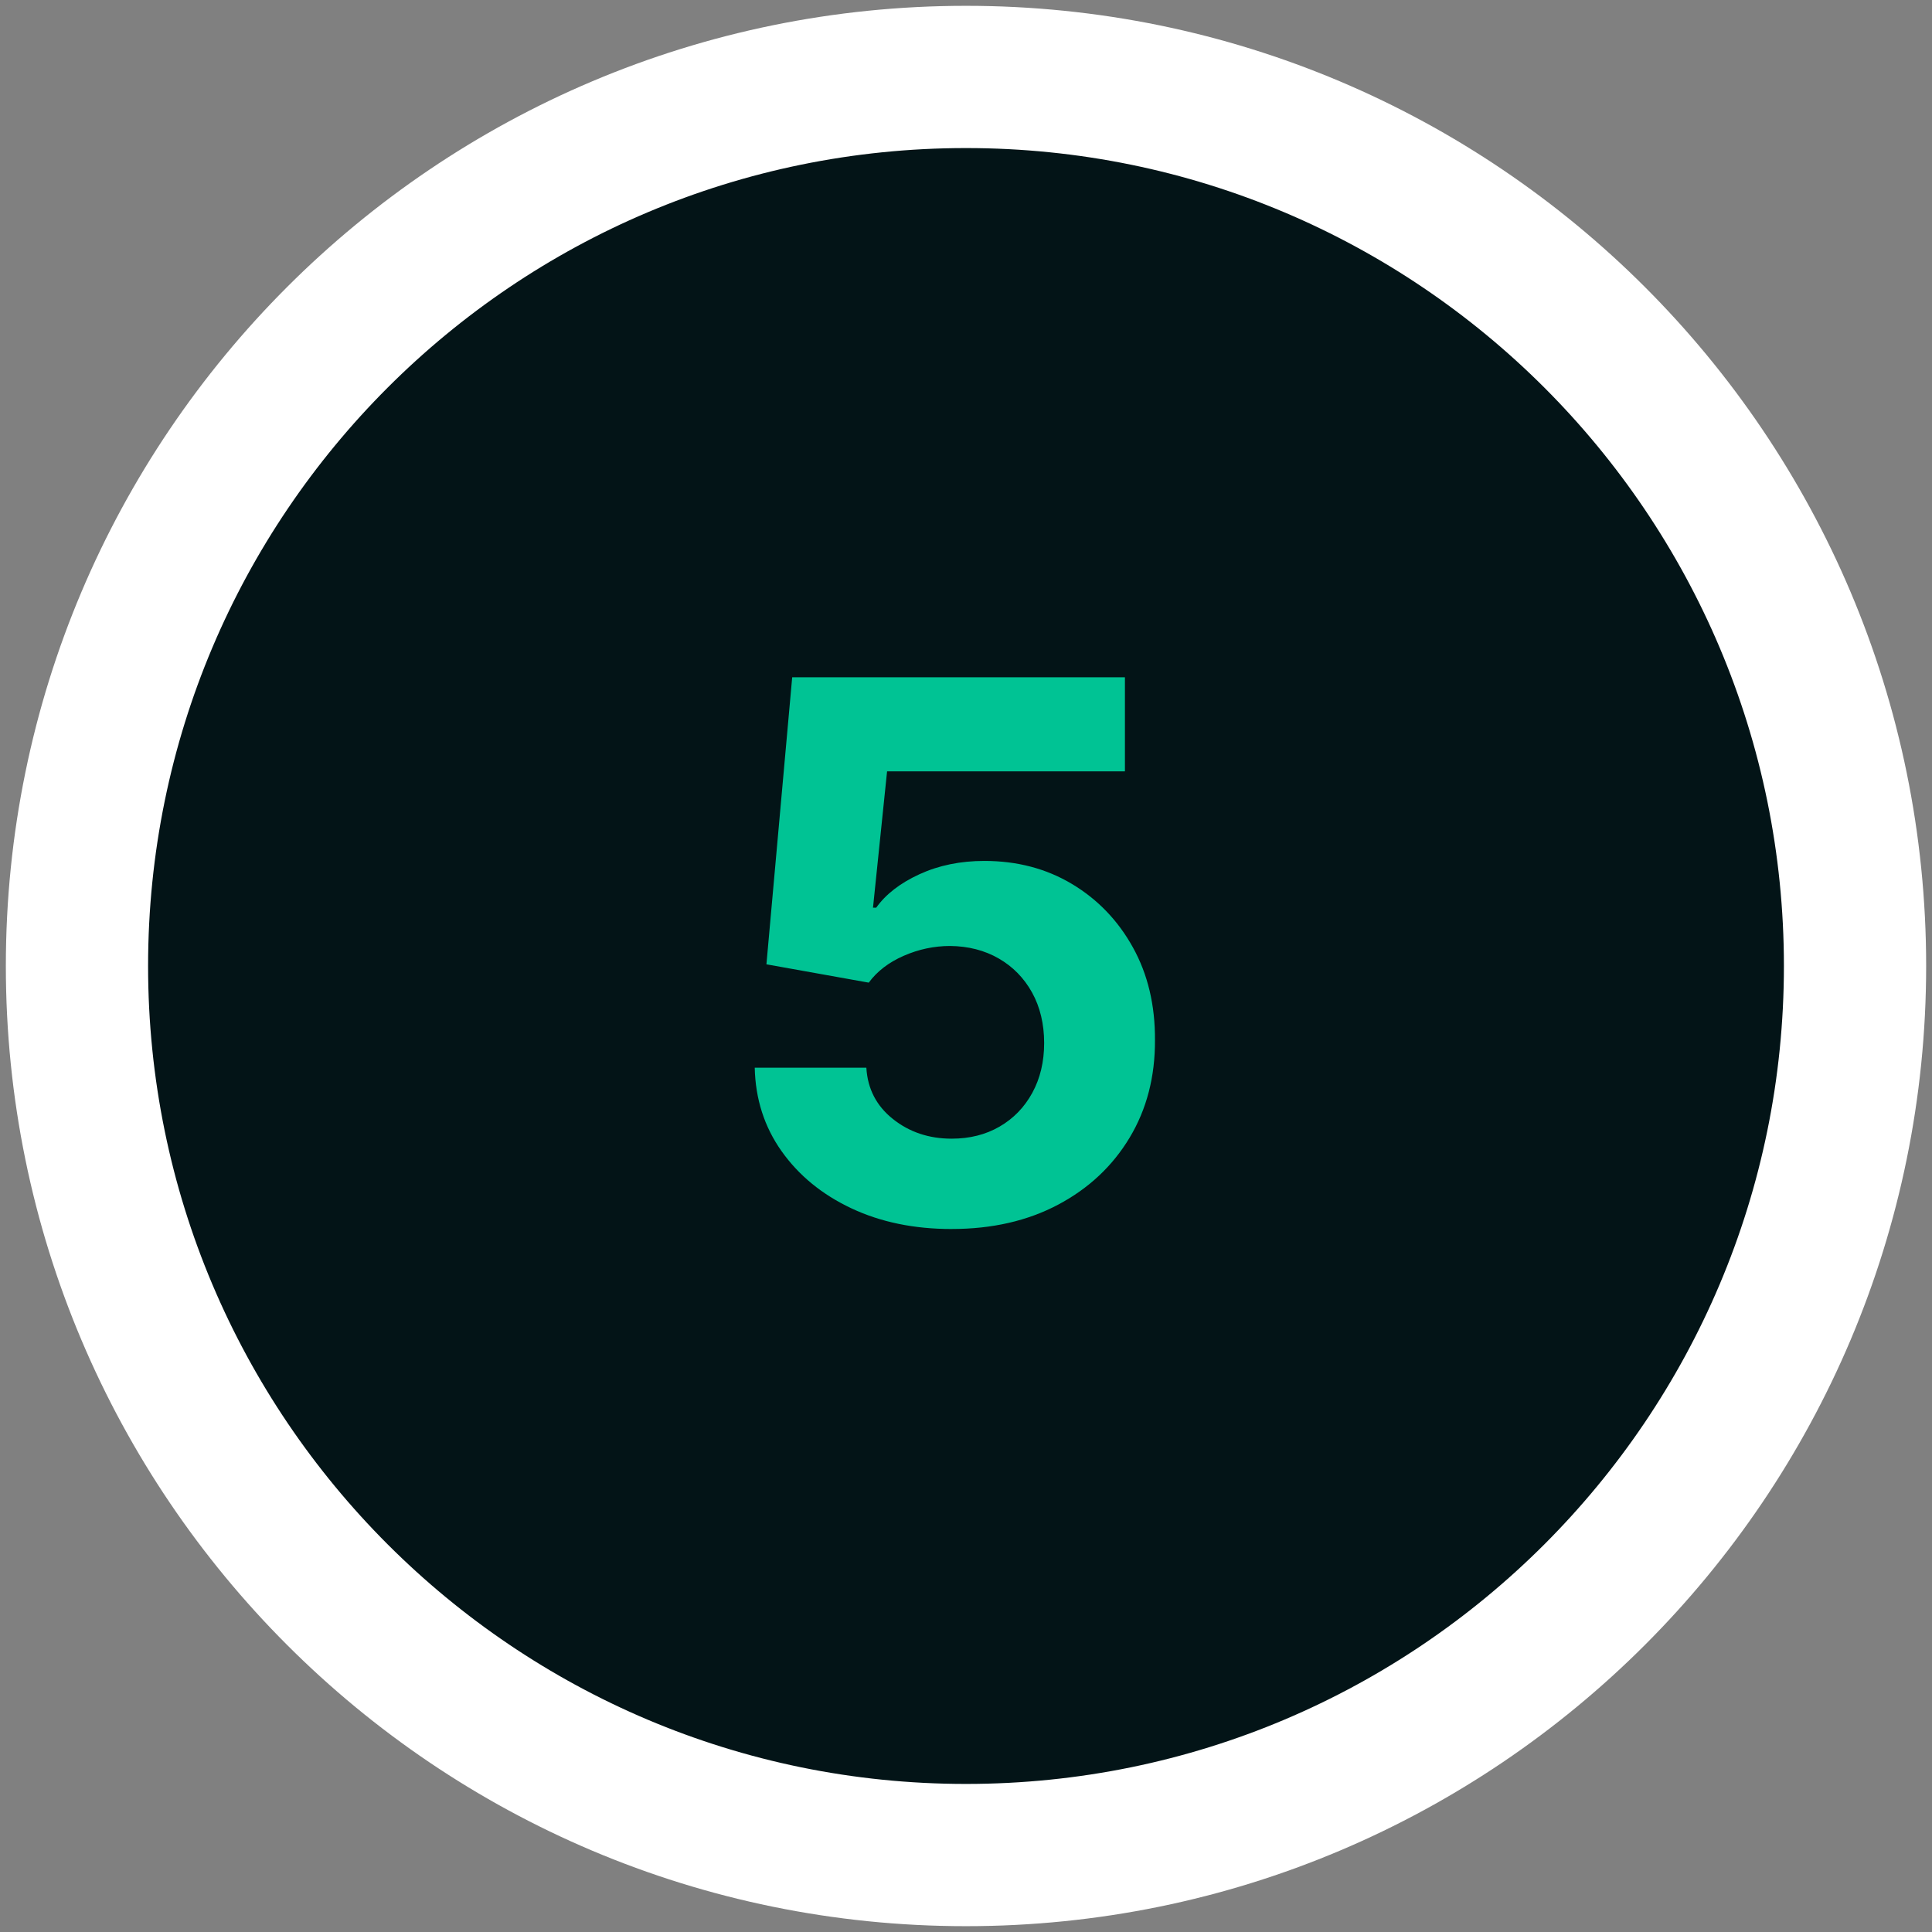
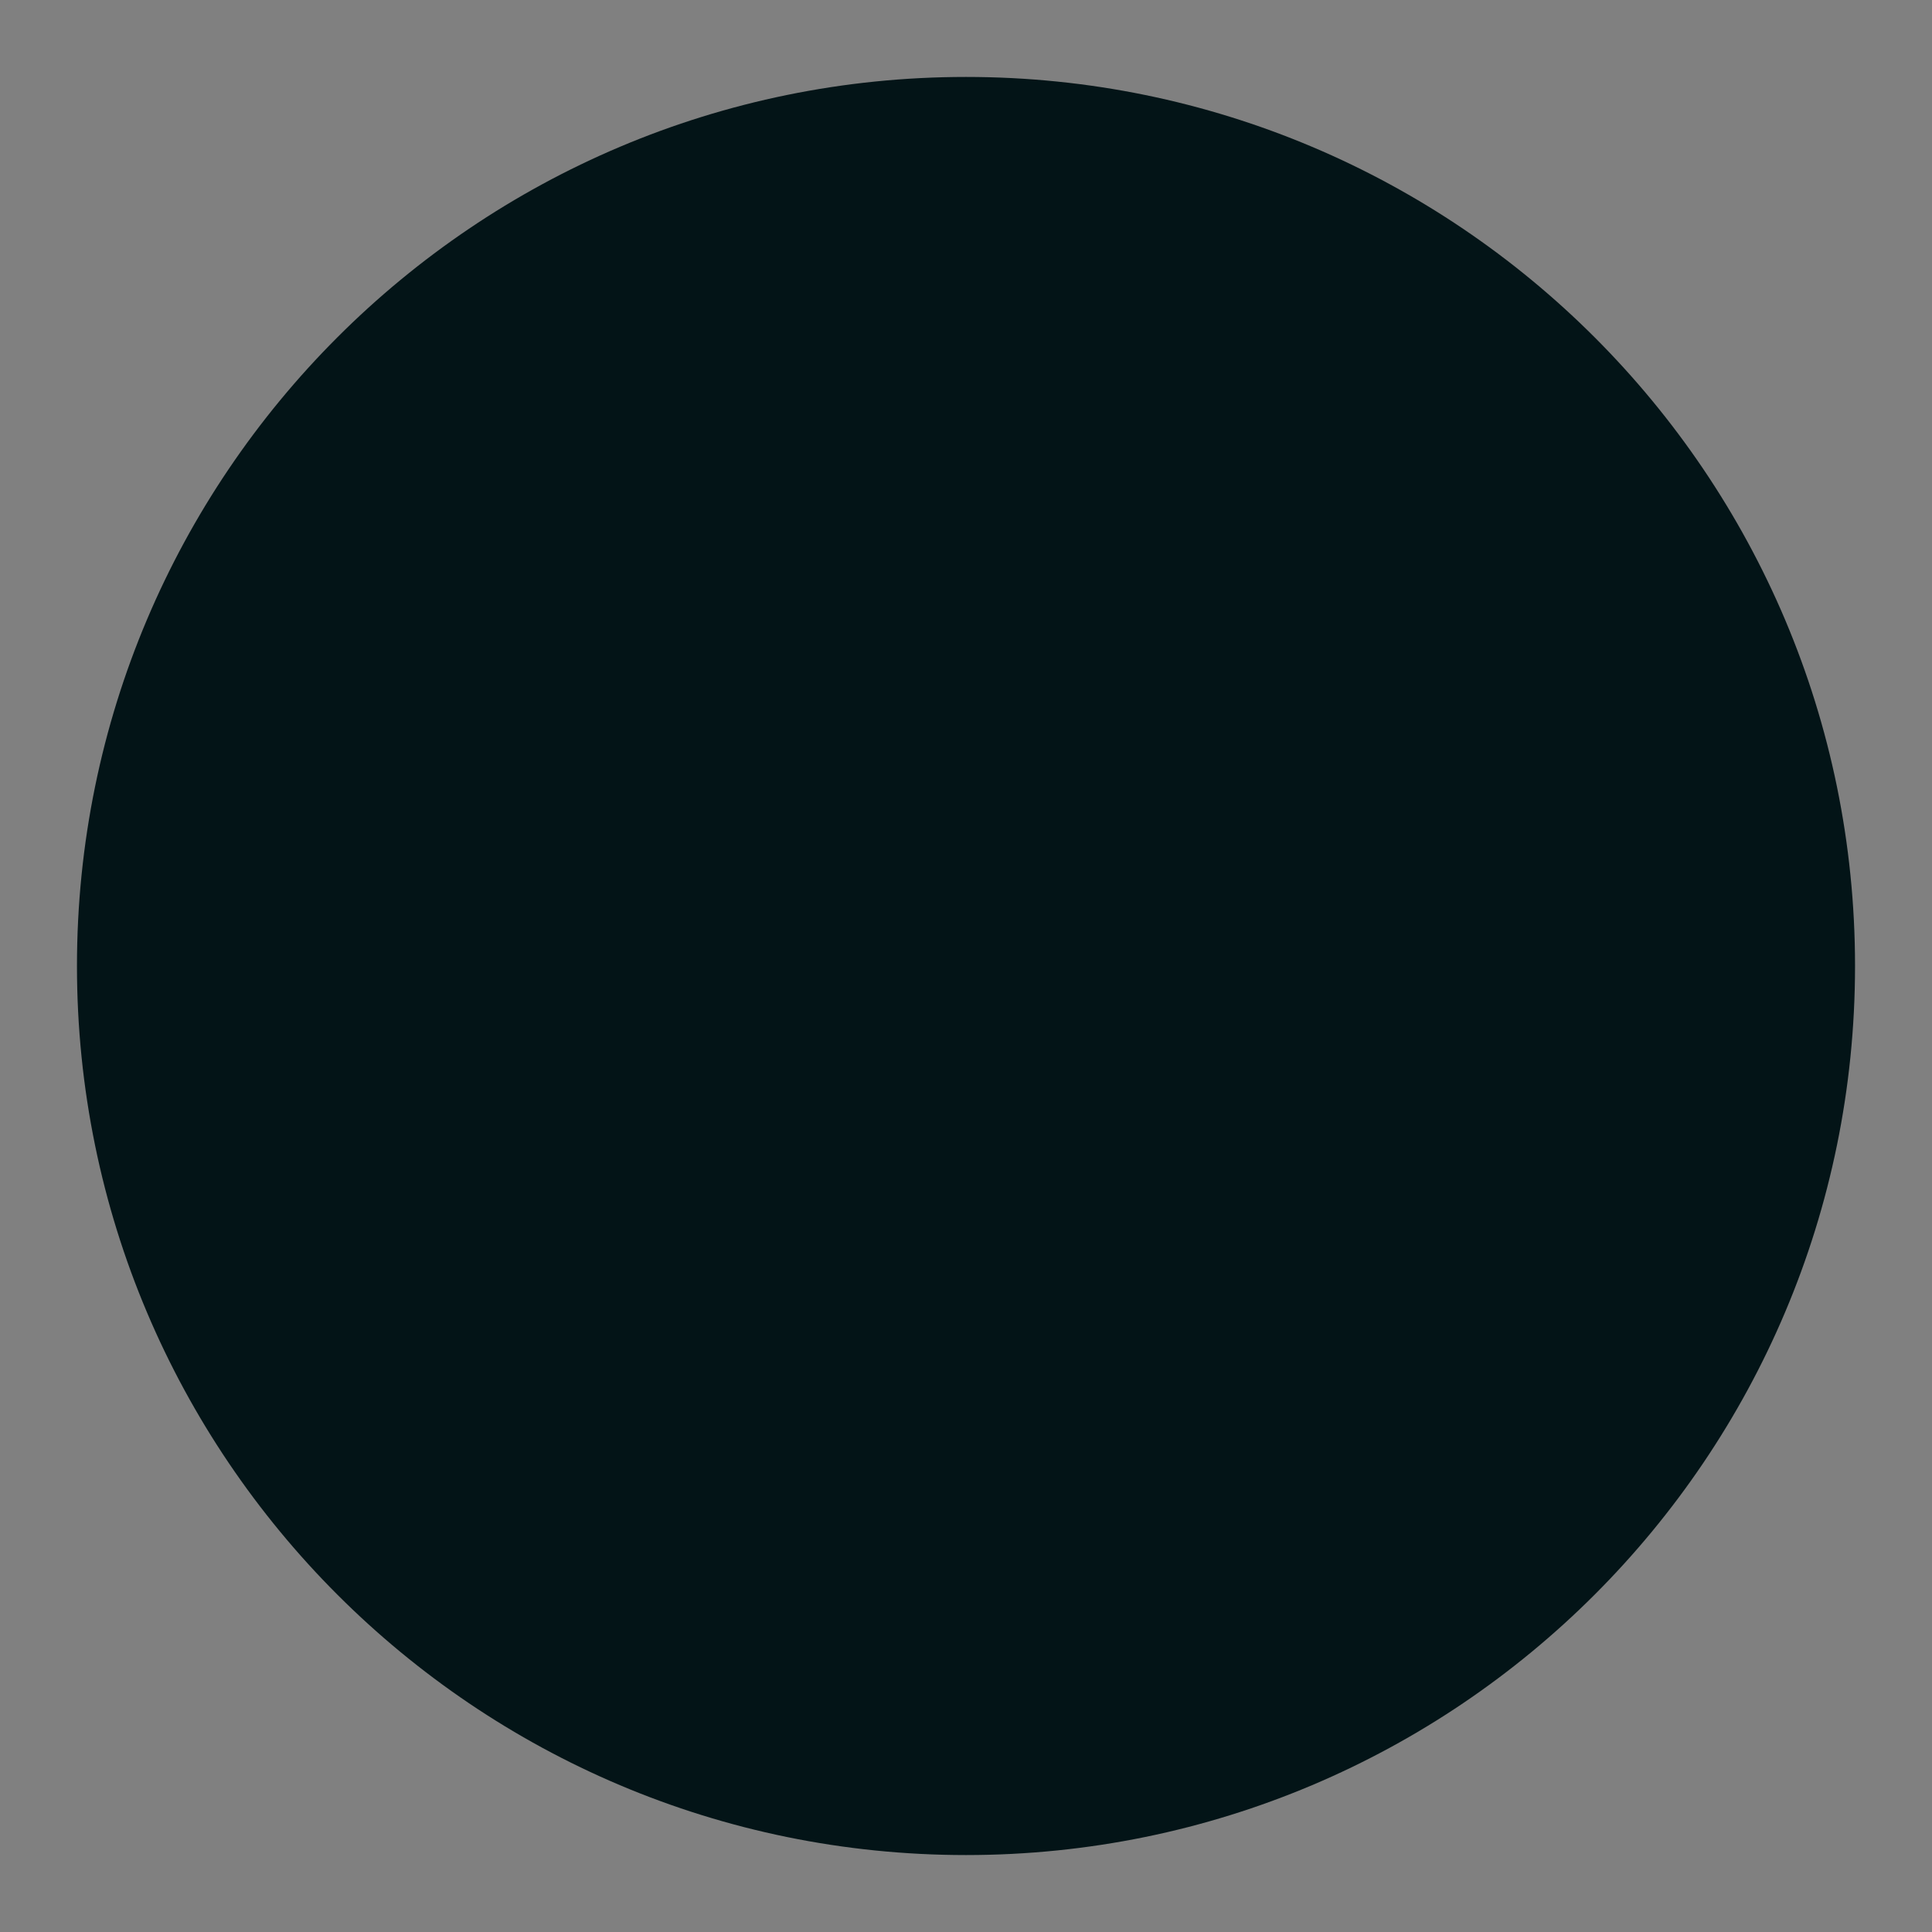
<svg xmlns="http://www.w3.org/2000/svg" id="uuid-d14e84e3-0f43-45c3-ab22-cbe04a8af37a" width="800" height="800" viewBox="0 0 800 800">
  <rect x="0" y="0" width="800" height="800" fill="#808080" stroke="none" />
  <path d="M400,768.14c203.31,0,368.13-164.82,368.13-368.15S603.31,31.86,400,31.86,31.87,196.68,31.87,399.99s164.82,368.15,368.13,368.15" style="fill:#031417;" />
-   <path d="M394.06,508.91c-15.55,0-29.4-2.86-41.54-8.58-12.14-5.72-21.77-13.61-28.89-23.66-7.12-10.05-10.82-21.57-11.11-34.55h46.22c.51,8.73,4.18,15.81,11,21.24,6.82,5.43,14.93,8.14,24.32,8.14,7.48,0,14.1-1.67,19.86-5.01,5.76-3.34,10.27-8,13.54-13.98,3.26-5.98,4.9-12.86,4.9-20.63s-1.67-14.89-5.01-20.91c-3.34-6.01-7.94-10.71-13.81-14.09-5.87-3.37-12.58-5.1-20.14-5.17-6.6,0-13,1.36-19.2,4.07-6.2,2.71-11.02,6.42-14.47,11.11l-42.37-7.59,10.67-118.85h137.78v38.96h-98.49l-5.83,56.45h1.32c3.96-5.57,9.94-10.2,17.94-13.87,8-3.67,16.95-5.5,26.85-5.5,13.57,0,25.68,3.19,36.32,9.57,10.64,6.38,19.04,15.13,25.2,26.25,6.16,11.11,9.21,23.9,9.13,38.35.07,15.19-3.43,28.67-10.51,40.44-7.08,11.77-16.95,21.02-29.6,27.73-12.66,6.71-27.35,10.07-44.07,10.07Z" style="fill:#00c394;" />
-   <path d="M400,768.14c203.31,0,368.13-164.82,368.13-368.15S603.31,31.86,400,31.86,31.87,196.68,31.87,399.99s164.82,368.15,368.13,368.15Z" style="fill:none; stroke:#fff; stroke-width:58.9px;" />
</svg>